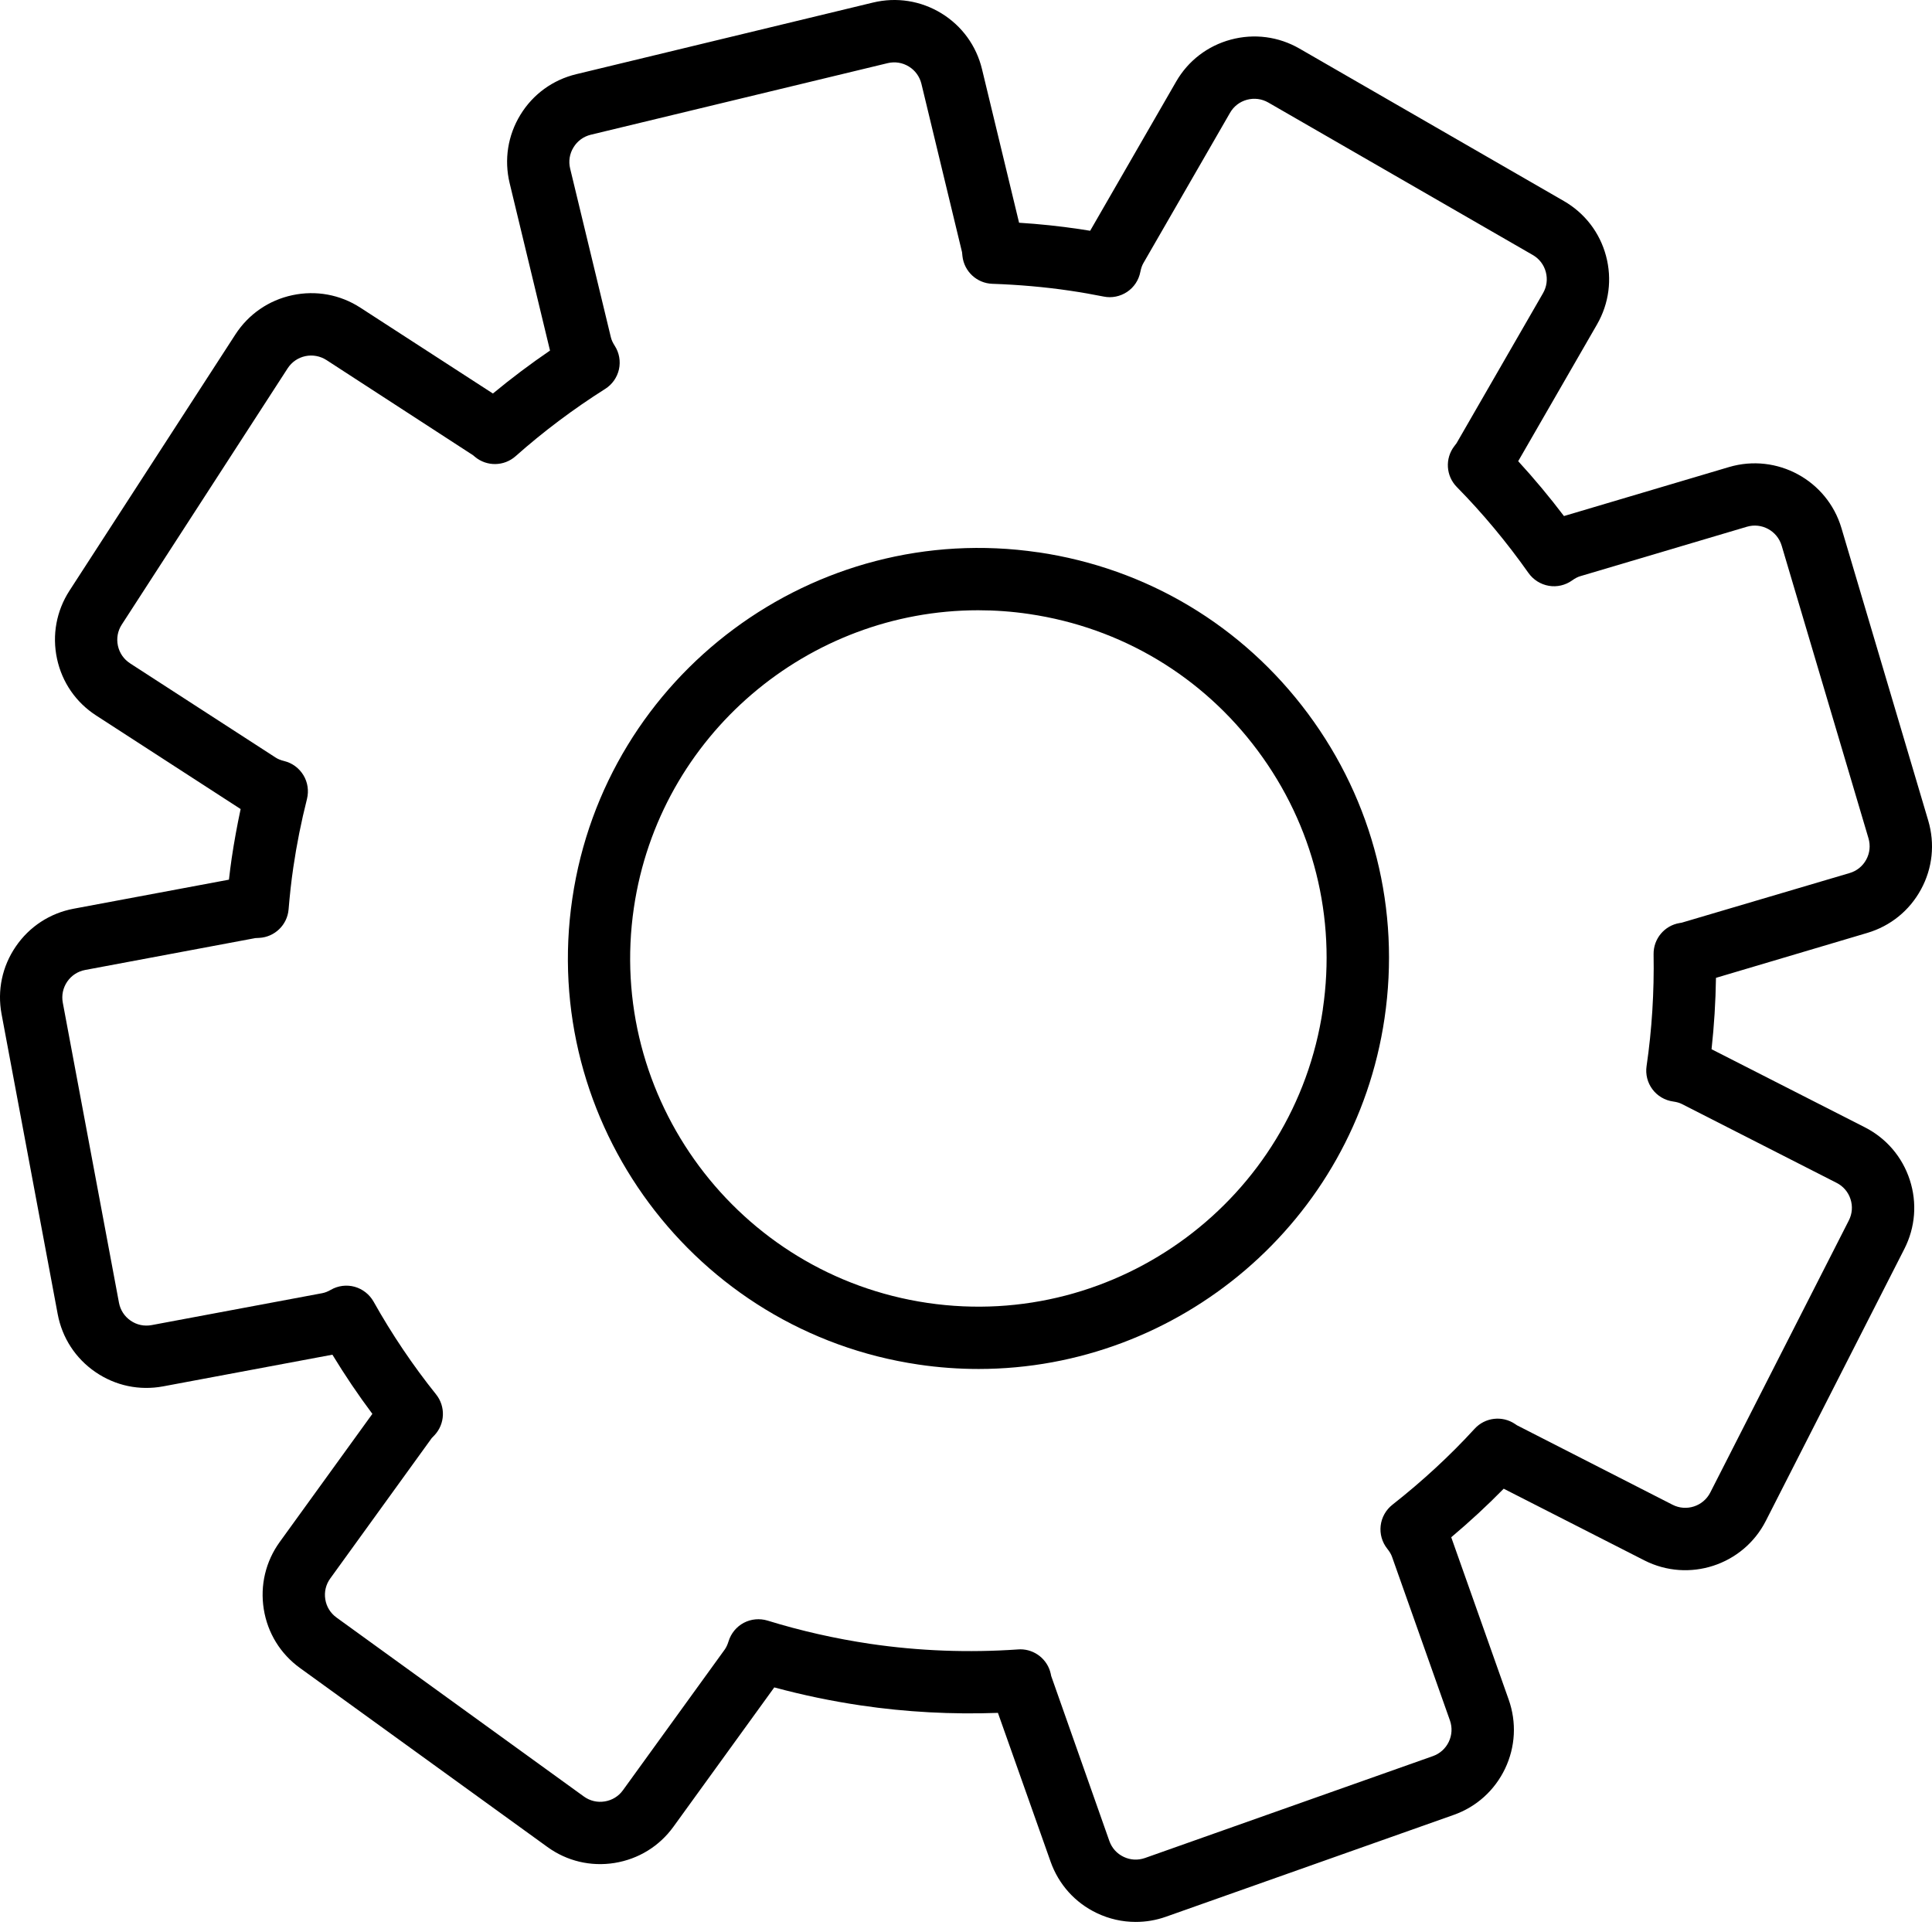
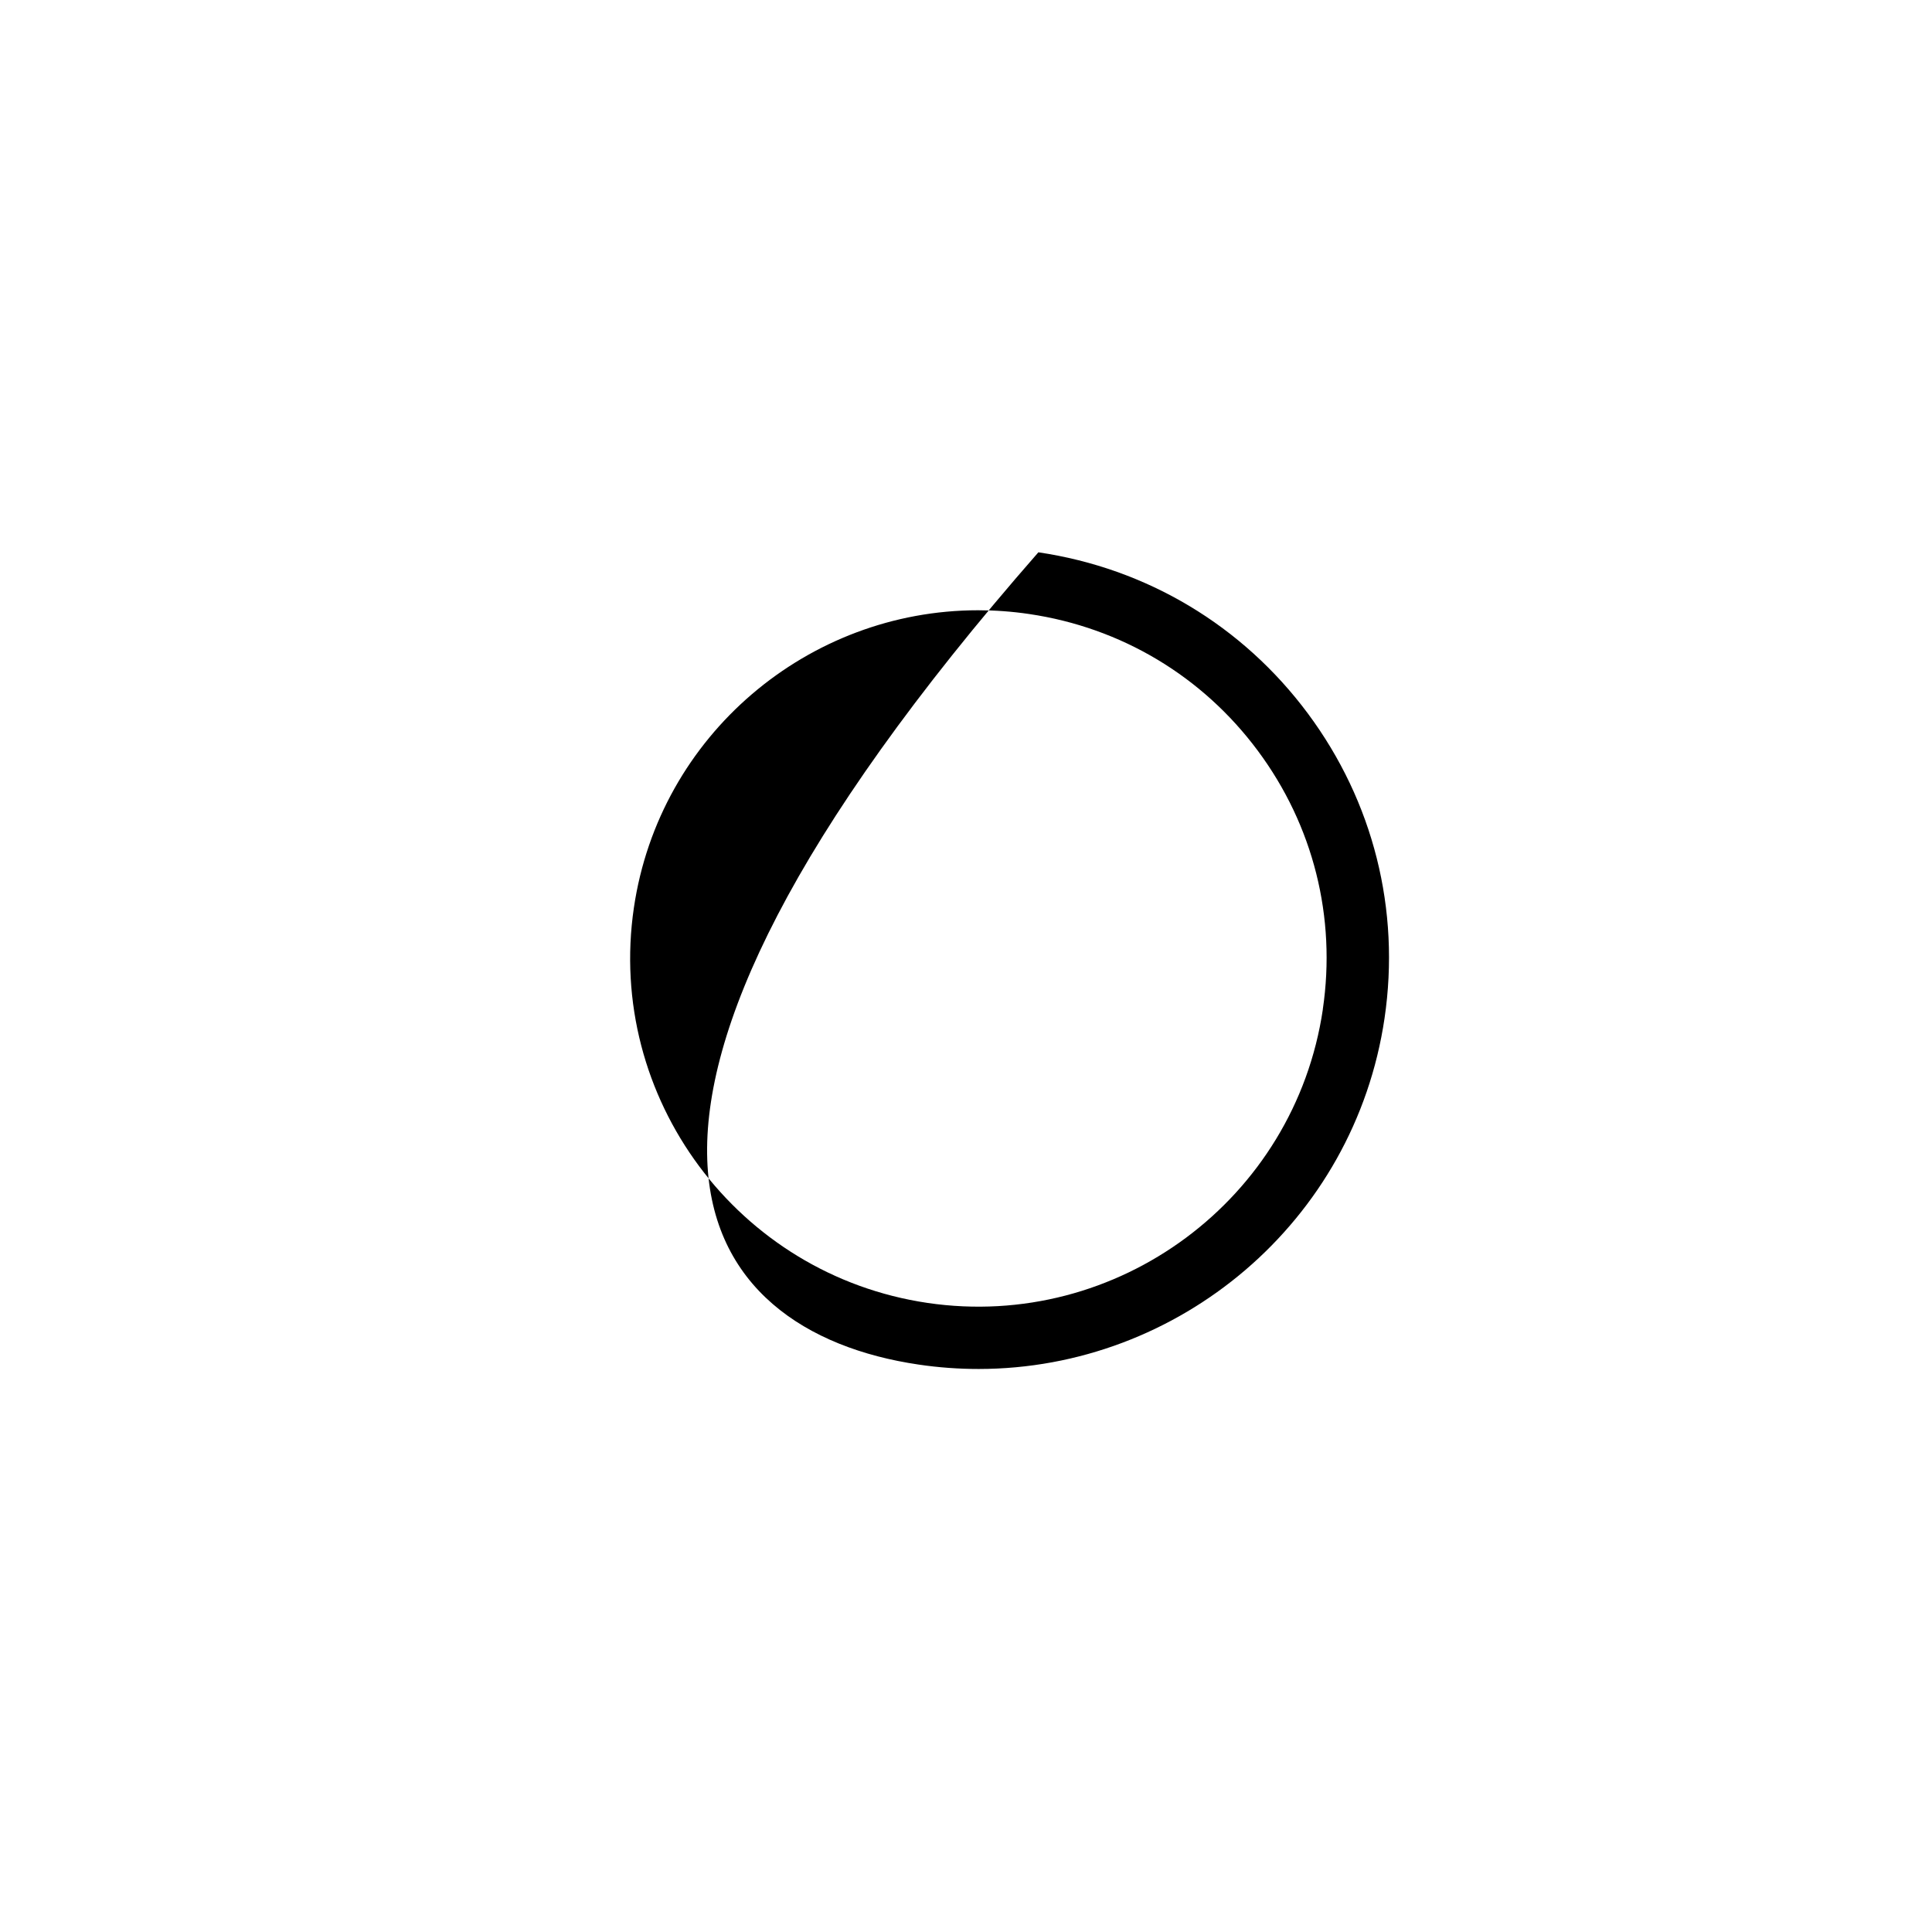
<svg xmlns="http://www.w3.org/2000/svg" width="38" height="38" viewBox="0 0 38 38" fill="none">
-   <path d="M36.728 18.349C37.183 18.214 37.558 17.91 37.784 17.493C38.011 17.076 38.061 16.596 37.926 16.14L36.218 10.384C35.938 9.445 34.949 8.909 34.009 9.186L30.761 10.15C30.476 9.774 30.175 9.413 29.861 9.071L31.412 6.38C31.648 5.969 31.711 5.49 31.588 5.032C31.465 4.573 31.17 4.191 30.759 3.954L25.558 0.955C25.146 0.718 24.667 0.656 24.209 0.779C23.751 0.902 23.368 1.196 23.132 1.607L21.442 4.539C21.369 4.527 21.294 4.515 21.22 4.504C20.839 4.448 20.445 4.406 20.044 4.381L19.315 1.361C19.204 0.9 18.92 0.509 18.515 0.261C18.11 0.014 17.633 -0.061 17.172 0.05L11.335 1.459C10.873 1.57 10.482 1.854 10.235 2.259C9.988 2.663 9.913 3.141 10.024 3.602L10.818 6.895C10.43 7.16 10.055 7.442 9.695 7.74L7.087 6.051C6.689 5.793 6.213 5.707 5.75 5.806C5.286 5.905 4.888 6.18 4.63 6.578L1.367 11.617C1.109 12.016 1.022 12.491 1.121 12.955C1.22 13.419 1.494 13.817 1.893 14.074L4.733 15.913C4.664 16.235 4.605 16.558 4.557 16.881C4.538 17.016 4.519 17.155 4.503 17.302L1.45 17.873C0.984 17.96 0.579 18.224 0.311 18.616C0.043 19.007 -0.057 19.48 0.031 19.947L1.135 25.848C1.223 26.315 1.486 26.719 1.878 26.987C2.27 27.256 2.742 27.355 3.209 27.268L6.538 26.645C6.782 27.046 7.044 27.435 7.324 27.809L5.503 30.327C5.225 30.711 5.113 31.181 5.188 31.65C5.263 32.119 5.516 32.53 5.901 32.808L10.766 36.327C11.15 36.606 11.62 36.717 12.088 36.642C12.557 36.566 12.968 36.314 13.246 35.929L15.229 33.189C15.788 33.34 16.359 33.459 16.934 33.544C17.82 33.675 18.725 33.723 19.628 33.69L20.664 36.617C20.823 37.065 21.145 37.424 21.573 37.628C21.816 37.744 22.076 37.802 22.338 37.802C22.538 37.802 22.738 37.769 22.932 37.7L28.592 35.697C29.04 35.539 29.398 35.215 29.603 34.787C29.807 34.358 29.832 33.876 29.674 33.429L28.544 30.236C28.906 29.931 29.252 29.612 29.576 29.281L32.343 30.691C33.216 31.135 34.287 30.787 34.732 29.913L37.457 24.563C37.672 24.14 37.71 23.659 37.563 23.207C37.416 22.756 37.103 22.389 36.68 22.173L33.664 20.637C33.715 20.174 33.744 19.704 33.751 19.233L36.728 18.349ZM32.502 21.426C32.599 21.556 32.745 21.642 32.907 21.665C32.978 21.675 33.035 21.691 33.081 21.715L36.123 23.265C36.254 23.331 36.352 23.445 36.397 23.585C36.443 23.725 36.431 23.874 36.364 24.005L33.639 29.356C33.501 29.627 33.168 29.735 32.898 29.597L29.836 28.033C29.834 28.031 29.801 28.009 29.799 28.008C29.547 27.838 29.209 27.878 29.004 28.102C28.519 28.632 27.975 29.134 27.386 29.597C27.258 29.698 27.175 29.846 27.156 30.008C27.137 30.171 27.184 30.334 27.286 30.462C27.331 30.518 27.361 30.569 27.379 30.619L28.518 33.838C28.567 33.977 28.559 34.126 28.496 34.259C28.432 34.392 28.321 34.492 28.182 34.541L22.522 36.544C22.383 36.593 22.234 36.586 22.101 36.522C21.968 36.459 21.868 36.348 21.819 36.208L20.675 32.963C20.675 32.96 20.667 32.925 20.667 32.922C20.605 32.639 20.354 32.44 20.068 32.44C20.055 32.44 20.04 32.44 20.025 32.442C19.049 32.51 18.07 32.473 17.114 32.332C16.429 32.23 15.751 32.077 15.097 31.875C14.941 31.828 14.773 31.843 14.629 31.919C14.485 31.996 14.378 32.126 14.33 32.282C14.309 32.35 14.284 32.403 14.254 32.445L12.253 35.211C12.167 35.331 12.039 35.409 11.894 35.432C11.749 35.456 11.603 35.421 11.484 35.335L6.619 31.815C6.5 31.729 6.421 31.602 6.398 31.456C6.375 31.311 6.409 31.165 6.496 31.046L8.492 28.285L8.546 28.229C8.754 28.007 8.768 27.665 8.577 27.426C8.121 26.857 7.707 26.242 7.347 25.6C7.266 25.458 7.132 25.353 6.975 25.309C6.818 25.266 6.649 25.287 6.507 25.369C6.446 25.404 6.391 25.425 6.339 25.435L2.983 26.063C2.838 26.09 2.692 26.06 2.57 25.976C2.449 25.893 2.367 25.768 2.34 25.623L1.235 19.721C1.208 19.576 1.239 19.43 1.322 19.308C1.405 19.187 1.53 19.105 1.675 19.078L5.023 18.451L5.1 18.447C5.404 18.43 5.65 18.192 5.676 17.888C5.699 17.613 5.728 17.338 5.769 17.061C5.835 16.61 5.926 16.157 6.038 15.714C6.077 15.556 6.053 15.388 5.969 15.249C5.885 15.109 5.749 15.008 5.591 14.969C5.522 14.952 5.467 14.93 5.424 14.902L2.558 13.047V13.046C2.434 12.967 2.35 12.843 2.319 12.7C2.288 12.556 2.315 12.408 2.395 12.285L5.658 7.244C5.738 7.121 5.861 7.036 6.005 7.005C6.149 6.975 6.296 7.002 6.42 7.081L9.306 8.955C9.308 8.957 9.337 8.982 9.34 8.984C9.572 9.179 9.913 9.175 10.141 8.973C10.686 8.489 11.279 8.044 11.902 7.65C12.041 7.563 12.138 7.424 12.174 7.265C12.209 7.106 12.18 6.938 12.091 6.801C12.052 6.74 12.027 6.685 12.015 6.634L11.214 3.315C11.179 3.172 11.203 3.024 11.28 2.899C11.356 2.773 11.477 2.685 11.62 2.65L17.459 1.242C17.602 1.208 17.75 1.231 17.875 1.308C18 1.384 18.088 1.506 18.123 1.648L18.922 4.96L18.93 5.037C18.963 5.339 19.214 5.572 19.518 5.582C20.041 5.6 20.553 5.645 21.04 5.717C21.265 5.75 21.487 5.789 21.708 5.833C21.867 5.866 22.034 5.831 22.169 5.741C22.305 5.65 22.398 5.509 22.429 5.348C22.443 5.278 22.462 5.222 22.488 5.177L24.193 2.219C24.266 2.091 24.385 2 24.527 1.962C24.669 1.924 24.817 1.943 24.945 2.016L30.147 5.015C30.275 5.088 30.366 5.207 30.404 5.349C30.442 5.491 30.423 5.639 30.349 5.767L28.648 8.718L28.604 8.776C28.418 9.019 28.439 9.361 28.654 9.579C29.161 10.094 29.635 10.663 30.064 11.271C30.159 11.404 30.302 11.494 30.463 11.522C30.623 11.55 30.789 11.511 30.922 11.416C30.981 11.374 31.034 11.346 31.085 11.332L34.357 10.361C34.649 10.273 34.956 10.441 35.043 10.732L36.751 16.489C36.792 16.63 36.777 16.778 36.707 16.907C36.637 17.037 36.52 17.131 36.379 17.172L33.077 18.148C33.075 18.148 33.039 18.154 33.036 18.155C32.737 18.204 32.519 18.466 32.524 18.77C32.537 19.511 32.491 20.251 32.386 20.969C32.362 21.131 32.404 21.296 32.502 21.426L32.502 21.426Z" fill="black" />
-   <path d="M20.423 10.864C16.018 10.215 11.906 13.268 11.257 17.673C10.606 22.077 13.661 26.189 18.065 26.839C18.463 26.898 18.858 26.926 19.249 26.926C23.184 26.925 26.64 24.036 27.232 20.029C27.547 17.896 27.012 15.767 25.726 14.036C24.44 12.305 22.557 11.178 20.423 10.863L20.423 10.864ZM26.019 19.851C25.468 23.587 21.98 26.177 18.244 25.627C14.508 25.076 11.917 21.588 12.468 17.852C12.97 14.453 15.902 12.003 19.239 12.003C19.57 12.003 19.906 12.027 20.243 12.077C22.053 12.344 23.651 13.3 24.741 14.768C25.832 16.236 26.285 18.041 26.018 19.851L26.019 19.851Z" fill="black" />
+   <path d="M20.423 10.864C10.606 22.077 13.661 26.189 18.065 26.839C18.463 26.898 18.858 26.926 19.249 26.926C23.184 26.925 26.64 24.036 27.232 20.029C27.547 17.896 27.012 15.767 25.726 14.036C24.44 12.305 22.557 11.178 20.423 10.863L20.423 10.864ZM26.019 19.851C25.468 23.587 21.98 26.177 18.244 25.627C14.508 25.076 11.917 21.588 12.468 17.852C12.97 14.453 15.902 12.003 19.239 12.003C19.57 12.003 19.906 12.027 20.243 12.077C22.053 12.344 23.651 13.3 24.741 14.768C25.832 16.236 26.285 18.041 26.018 19.851L26.019 19.851Z" fill="black" />
</svg>